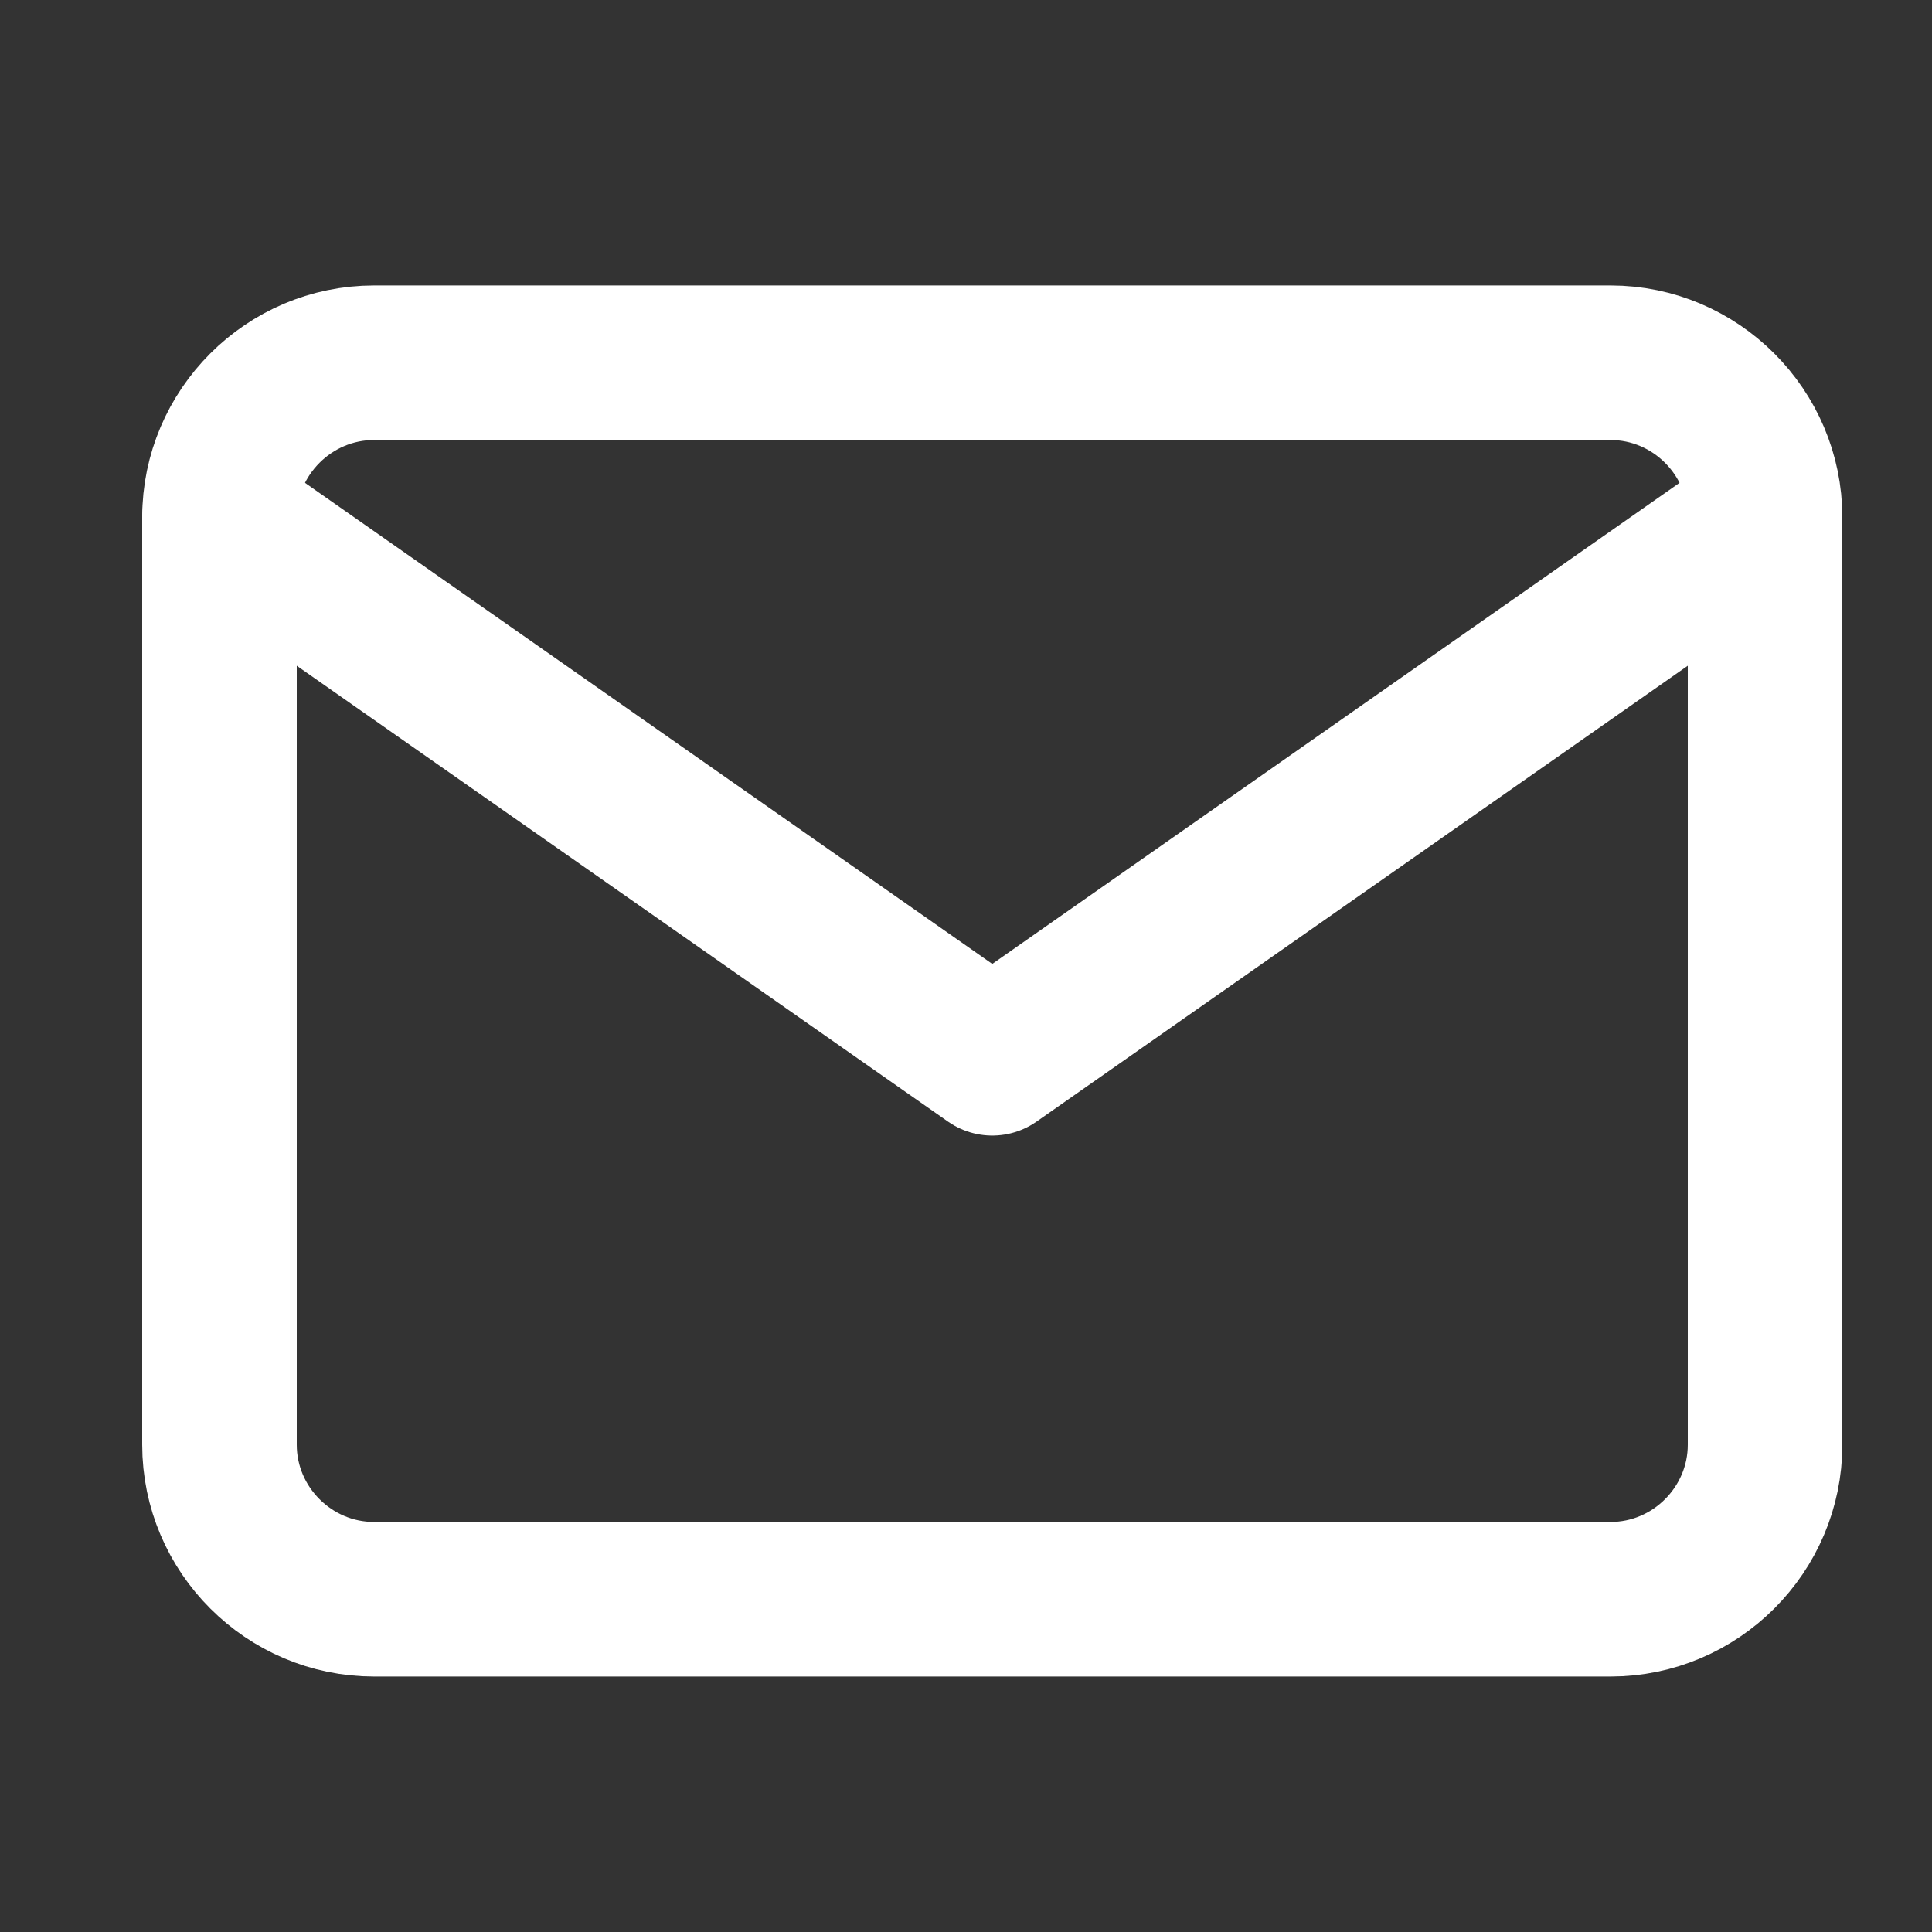
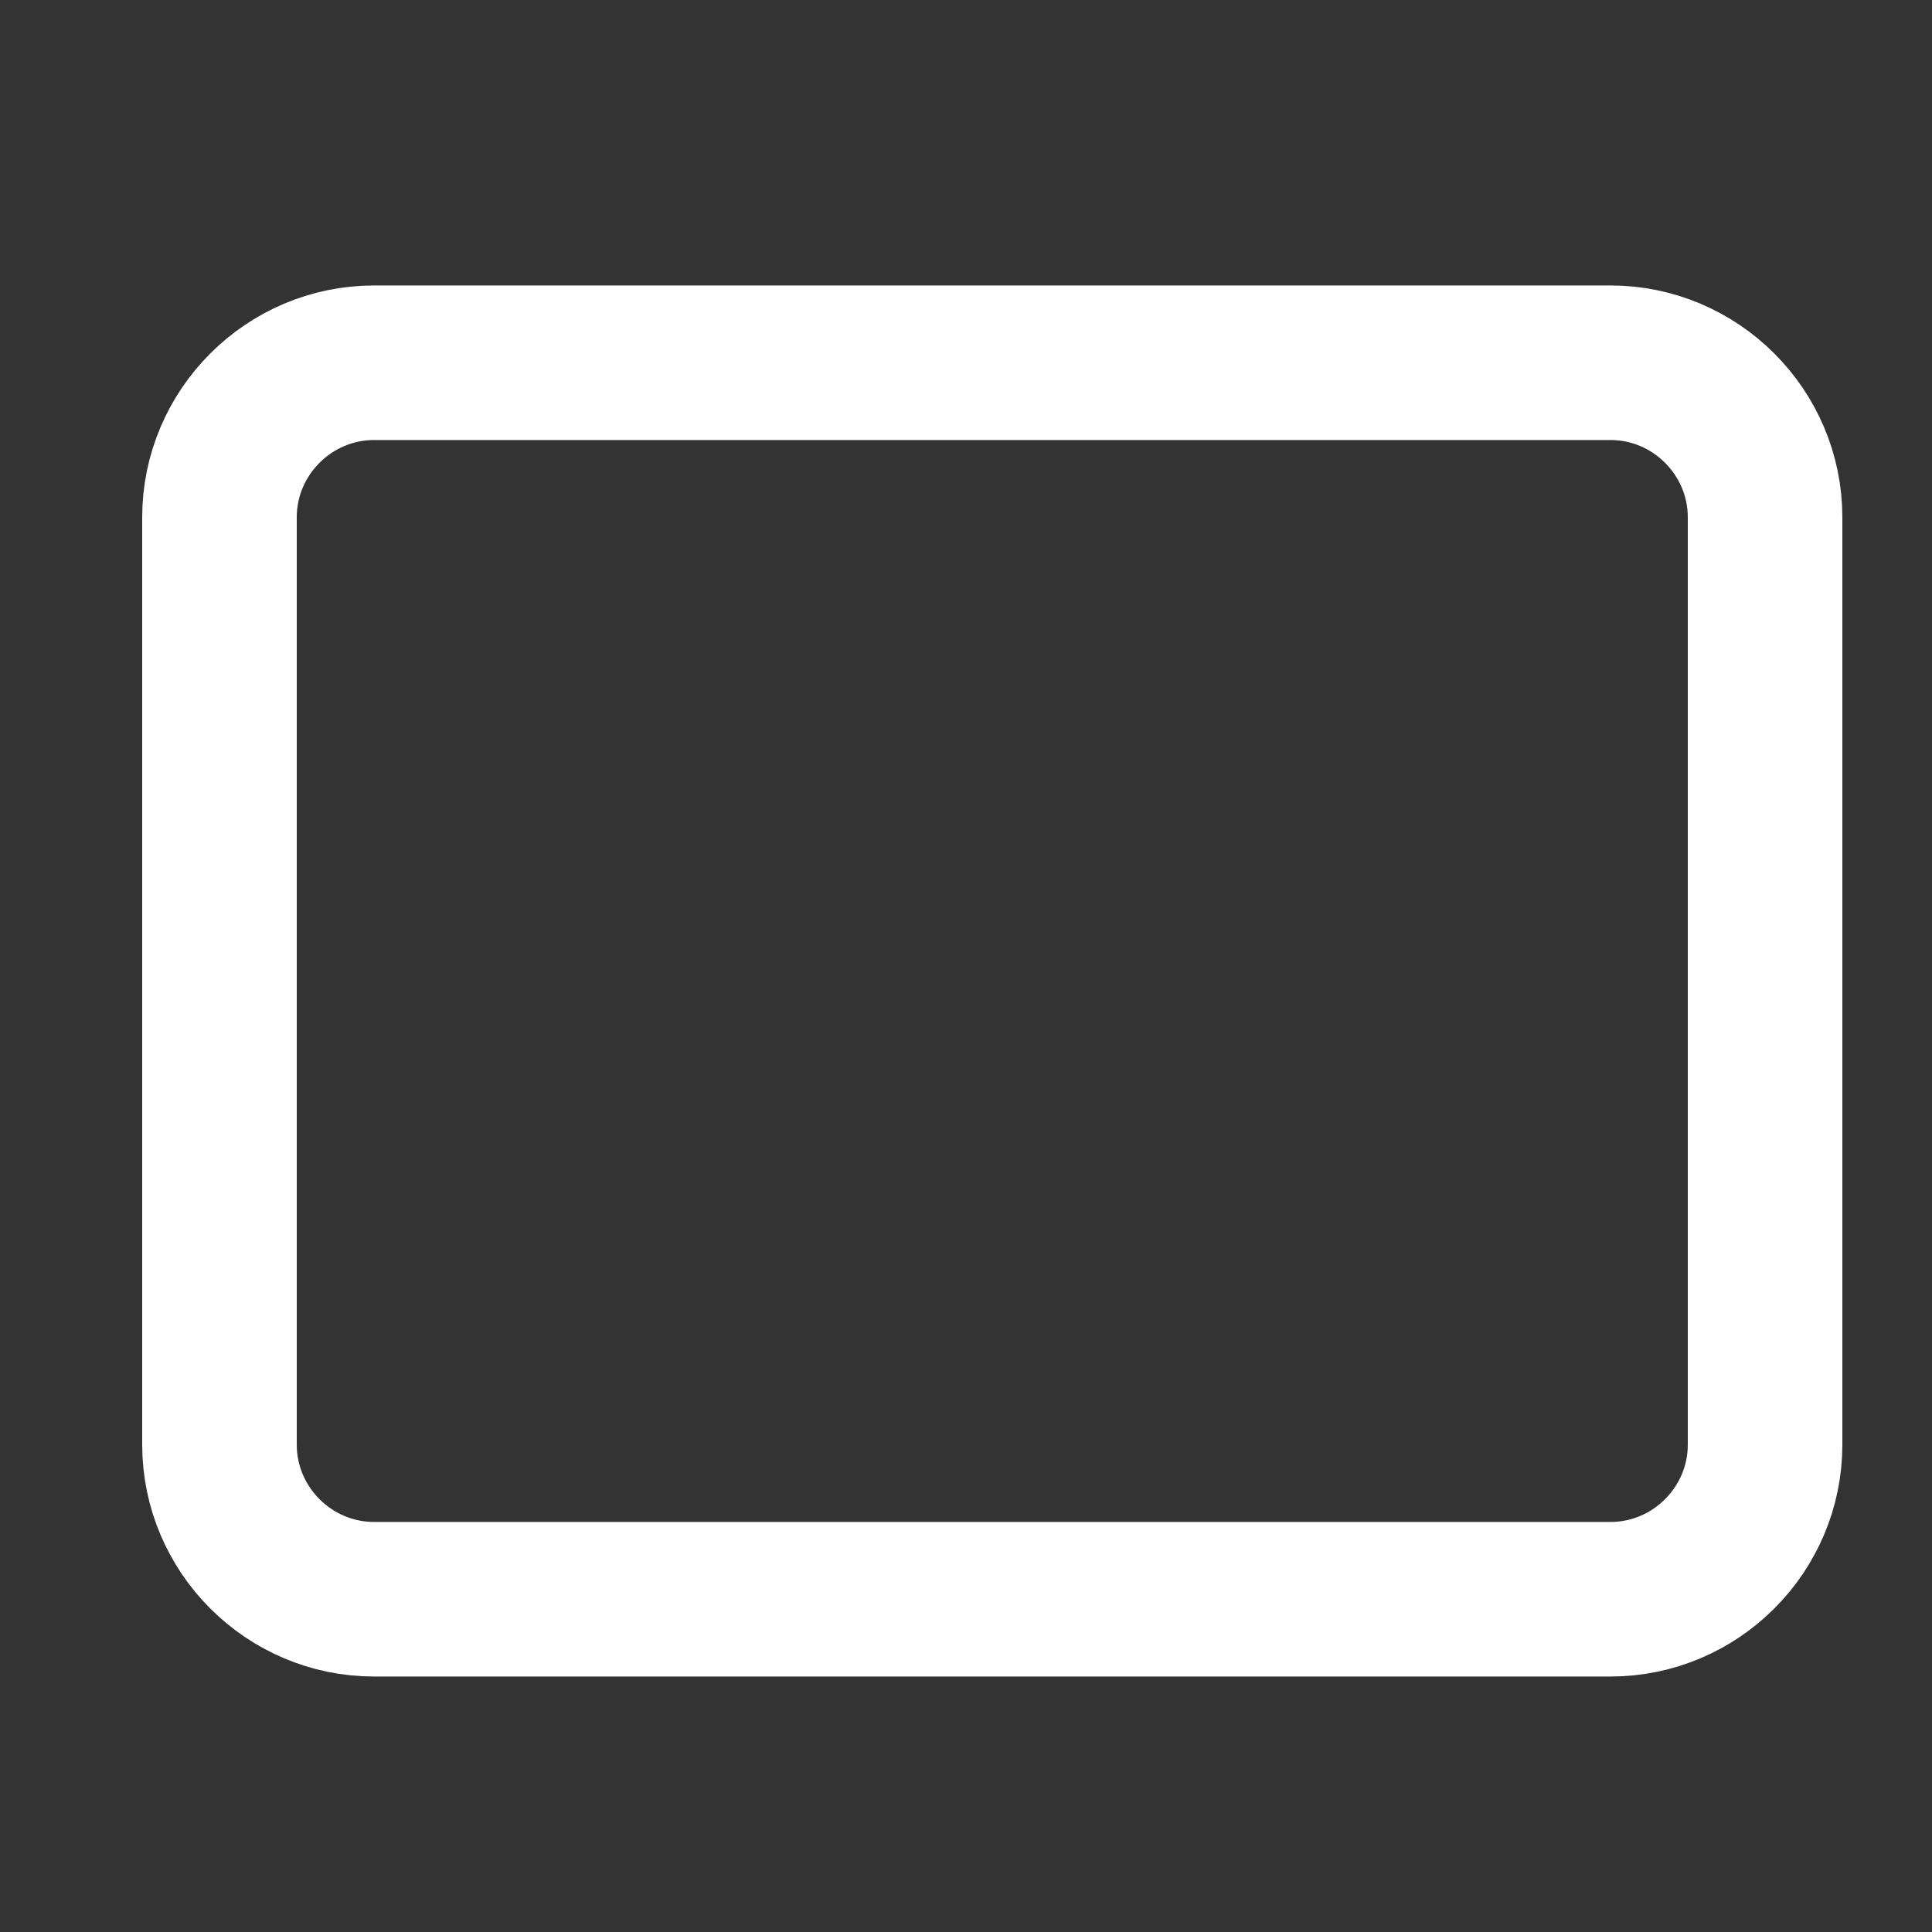
<svg xmlns="http://www.w3.org/2000/svg" width="25" height="25" viewBox="0 0 25 25" fill="none">
  <rect x="0" y="0" width="25" height="25" fill="#333333" stroke="none" />
  <path d="M4.84 4.694H20.84C21.94 4.694 22.84 5.594 22.84 6.694V18.694C22.84 19.794 21.94 20.694 20.84 20.694H4.84C3.74 20.694 2.84 19.794 2.84 18.694V6.694C2.84 5.594 3.74 4.694 4.84 4.694Z" stroke="white" stroke-width="2" stroke-linecap="round" stroke-linejoin="round" />
-   <path d="M22.84 6.694L12.84 13.694L2.84 6.694" stroke="white" stroke-width="2" stroke-linecap="round" stroke-linejoin="round" />
</svg>